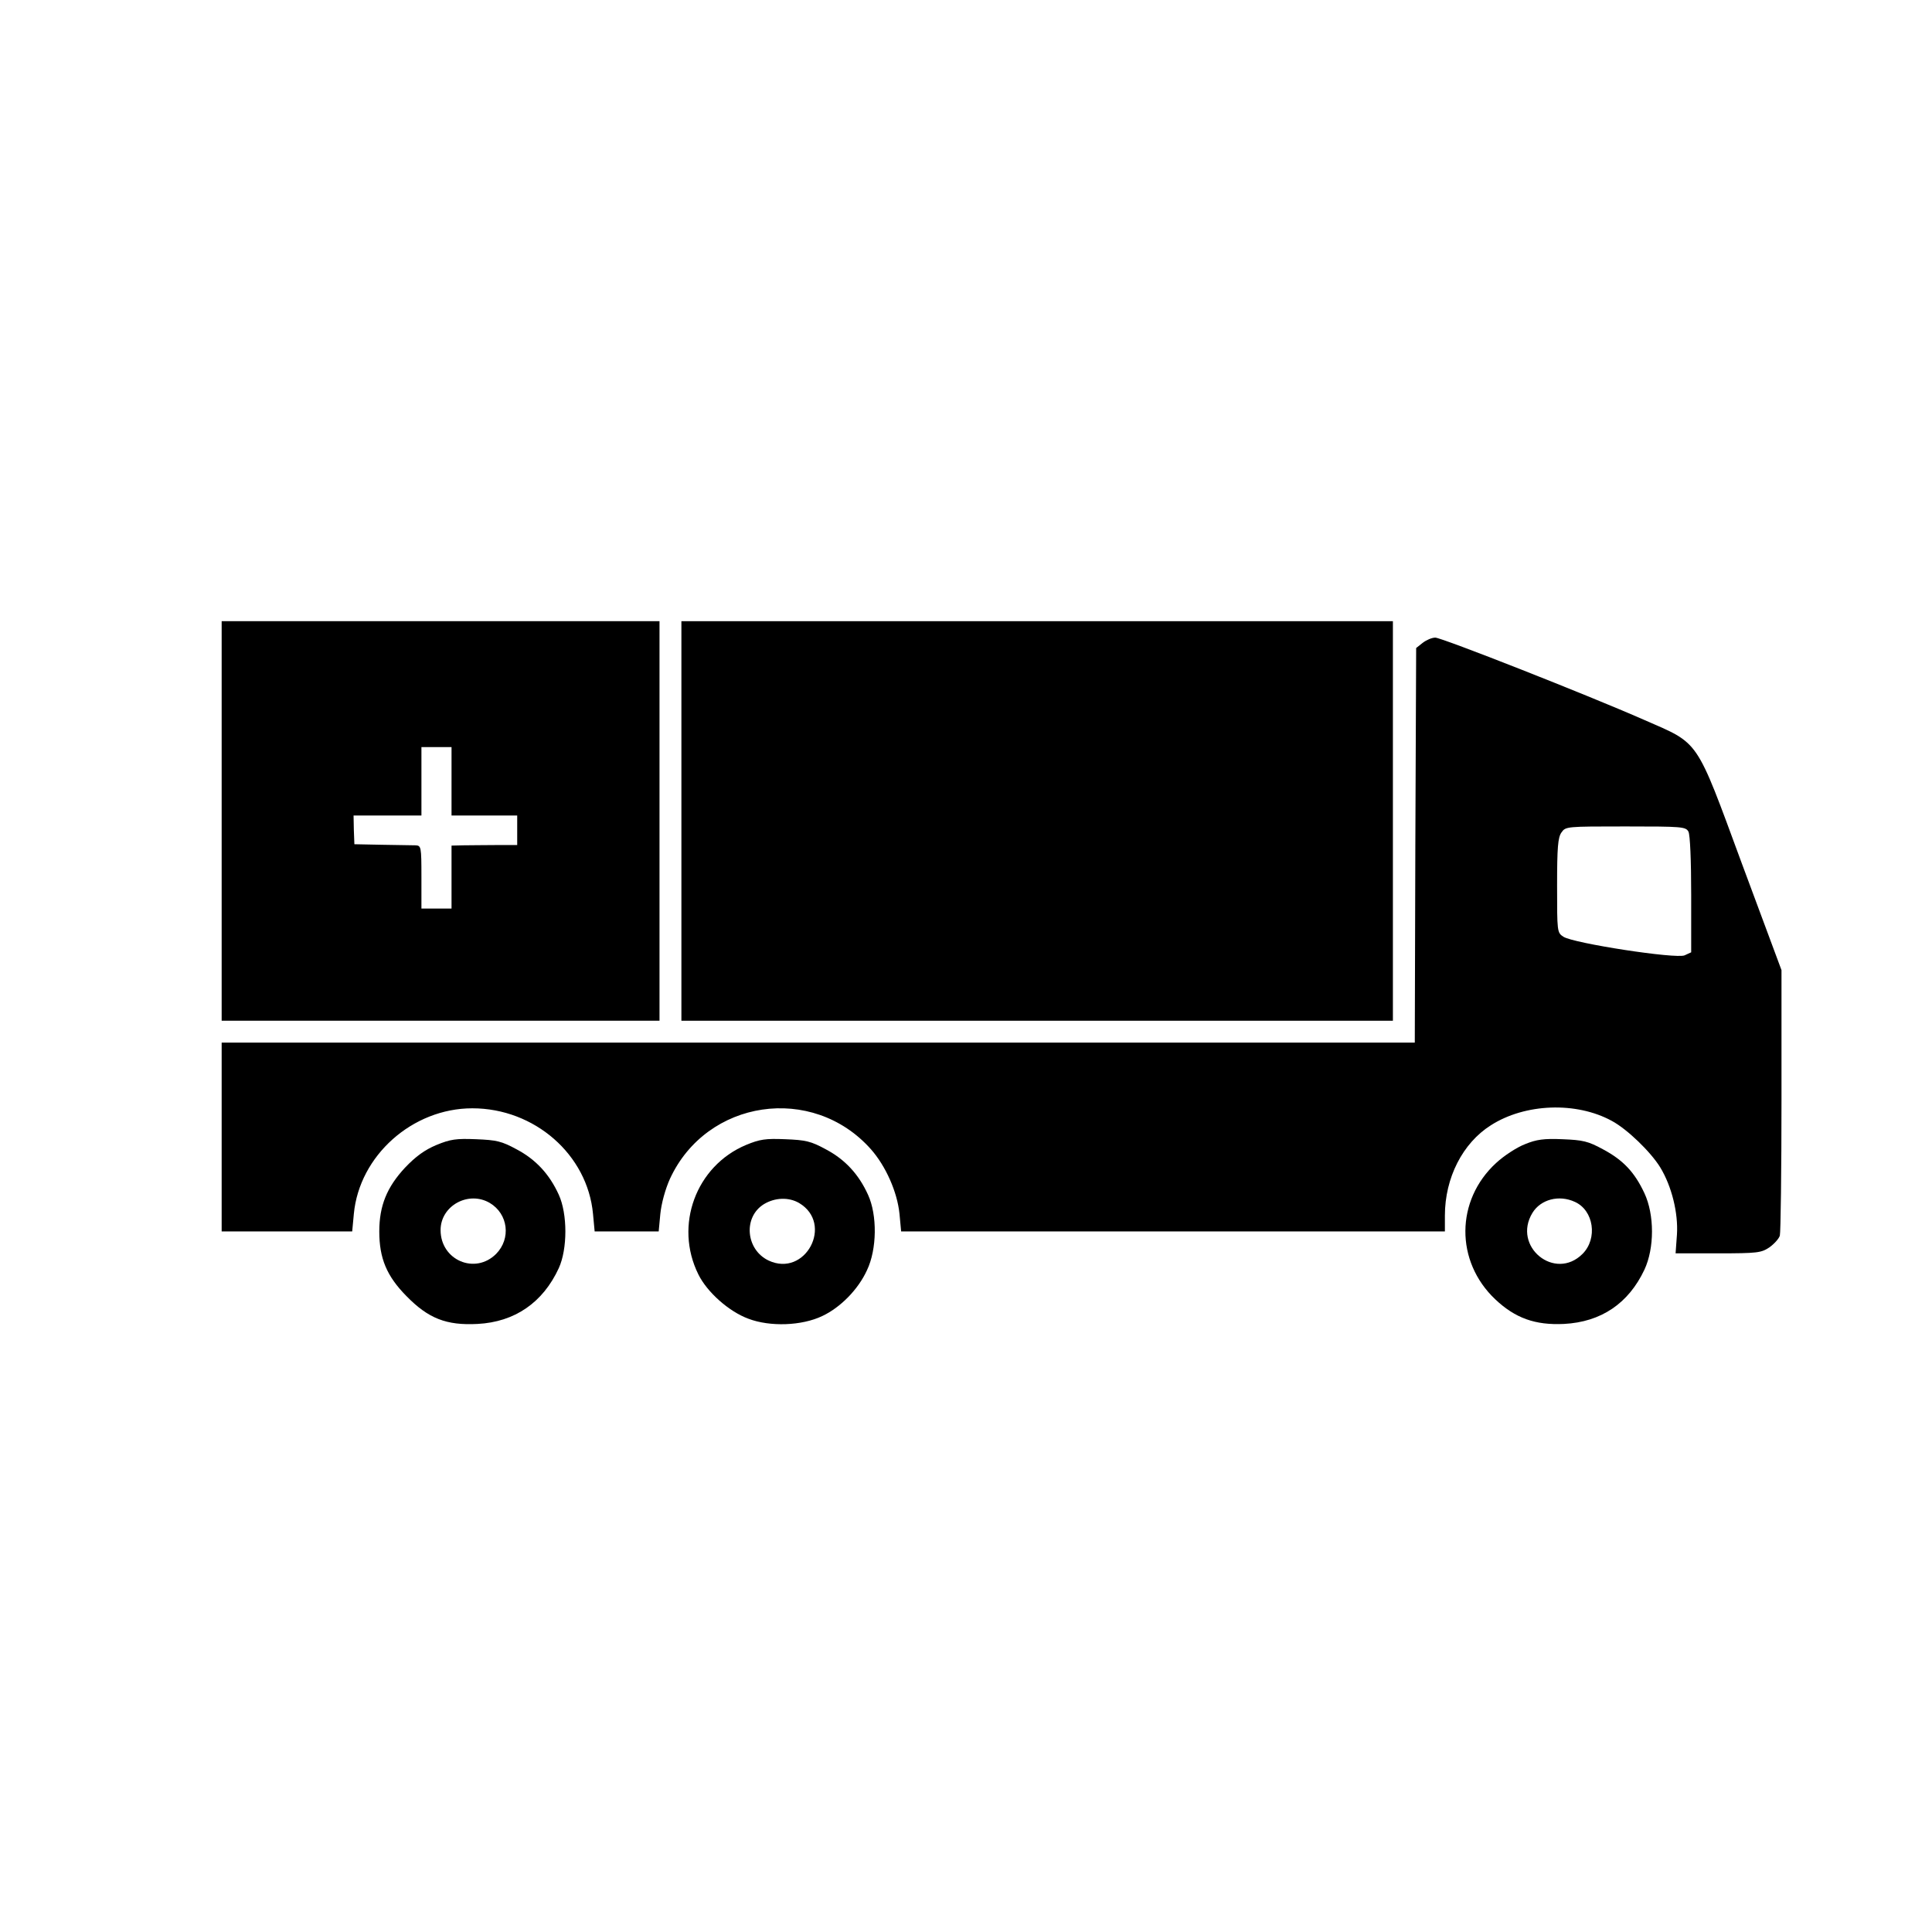
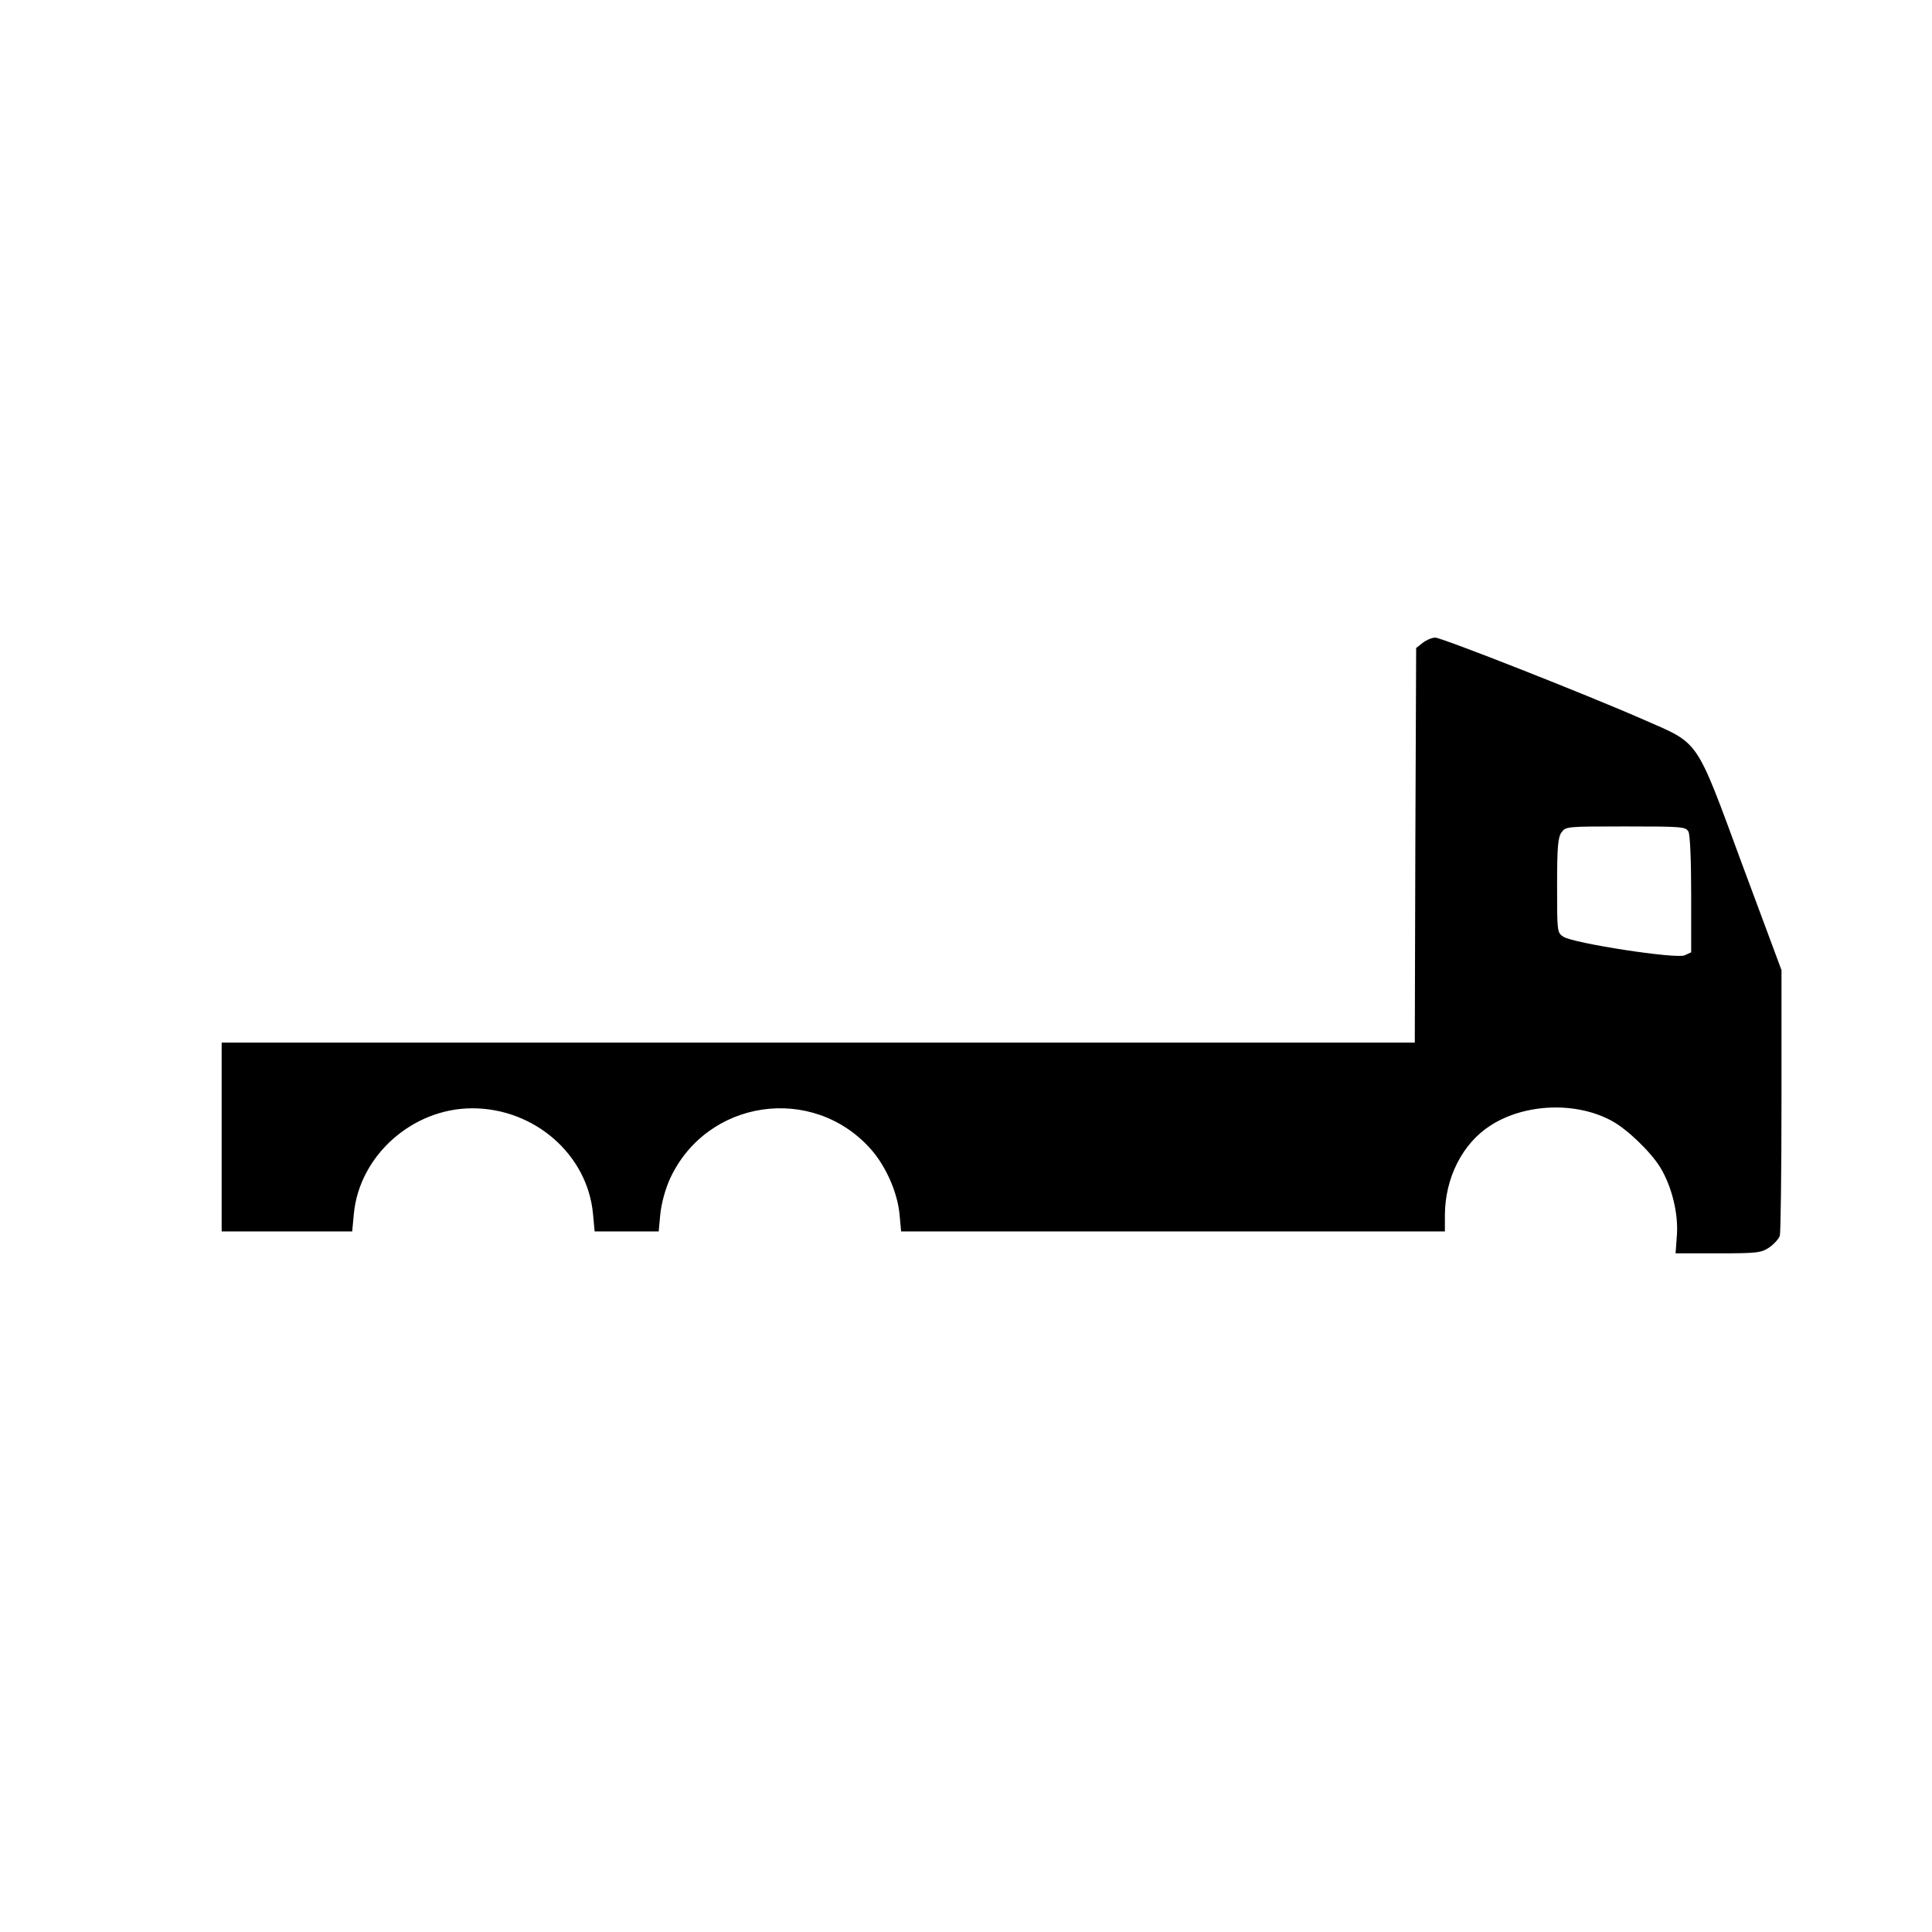
<svg xmlns="http://www.w3.org/2000/svg" version="1.0" width="706pt" height="706pt" viewBox="0 0 706 706" preserveAspectRatio="xMidYMid meet">
  <g transform="translate(0,706) scale(0.1,-0.1)" fill="#000000" stroke="none">
-     <path d="M810 4060 l0 -730 800 0 800 0 0 730 0 730 -800 0 -800 0 0 -730z m840 145 l0 -125 120 0 120 0 0 -54 0 -54 -77 0 c-43 0 -97 -1 -120 -1 l-43 -1 0 -115 0 -115 -55 0 -55 0 0 115 c0 112 -1 115 -22 116 -13 0 -68 1 -123 2 l-100 2 -2 53 -1 52 124 0 124 0 0 125 0 125 55 0 55 0 0 -125z" />
-     <path d="M2490 4060 l0 -730 1300 0 1300 0 0 730 0 730 -1300 0 -1300 0 0 -730z" />
    <path d="M5199 4711 l-24 -19 -3 -721 -2 -721 -2180 0 -2180 0 0 -345 0 -345 239 0 238 0 6 64 c20 213 214 386 433 386 227 0 421 -169 441 -386 l6 -64 117 0 117 0 6 64 c4 39 18 90 35 128 134 291 521 348 734 109 55 -62 97 -157 105 -237 l6 -64 993 0 994 0 0 58 c0 138 65 265 168 330 125 80 312 87 442 16 56 -30 142 -113 177 -170 42 -69 66 -167 61 -245 l-5 -69 155 0 c145 0 158 2 188 22 18 13 35 32 38 43 3 11 6 234 6 495 l0 475 -145 390 c-170 461 -153 435 -356 524 -214 94 -741 301 -764 301 -13 0 -33 -9 -46 -19z m971 -690 c6 -12 10 -104 10 -231 l0 -210 -24 -11 c-30 -14 -407 44 -443 68 -23 15 -23 18 -23 187 0 139 3 176 16 194 15 22 19 22 234 22 207 0 220 -1 230 -19z" />
-     <path d="M1595 2876 c-43 -18 -76 -42 -115 -83 -66 -71 -94 -139 -94 -233 0 -98 27 -163 99 -236 80 -82 146 -108 260 -102 136 7 239 78 297 204 32 70 32 198 0 268 -34 75 -84 129 -154 166 -55 30 -74 34 -148 37 -73 3 -94 0 -145 -21z m195 -212 c67 -40 78 -130 23 -186 -77 -77 -203 -23 -203 87 0 89 102 145 180 99z" />
-     <path d="M2726 2876 c-183 -77 -263 -294 -174 -473 32 -65 112 -136 183 -162 79 -30 195 -26 270 10 66 31 131 97 163 167 37 77 38 202 4 276 -34 75 -84 129 -154 166 -55 30 -74 34 -148 37 -73 3 -93 0 -144 -21z m194 -212 c128 -76 23 -274 -112 -210 -83 40 -93 159 -16 206 40 24 90 26 128 4z" />
-     <path d="M5573 2879 c-29 -11 -77 -42 -106 -69 -148 -136 -150 -359 -3 -498 73 -69 146 -95 251 -90 136 7 236 75 294 198 37 79 37 201 0 280 -36 77 -78 121 -151 160 -55 30 -74 34 -148 37 -68 3 -96 -1 -137 -18z m182 -211 c69 -31 84 -134 28 -190 -101 -101 -258 27 -183 150 30 49 97 67 155 40z" />
  </g>
</svg>